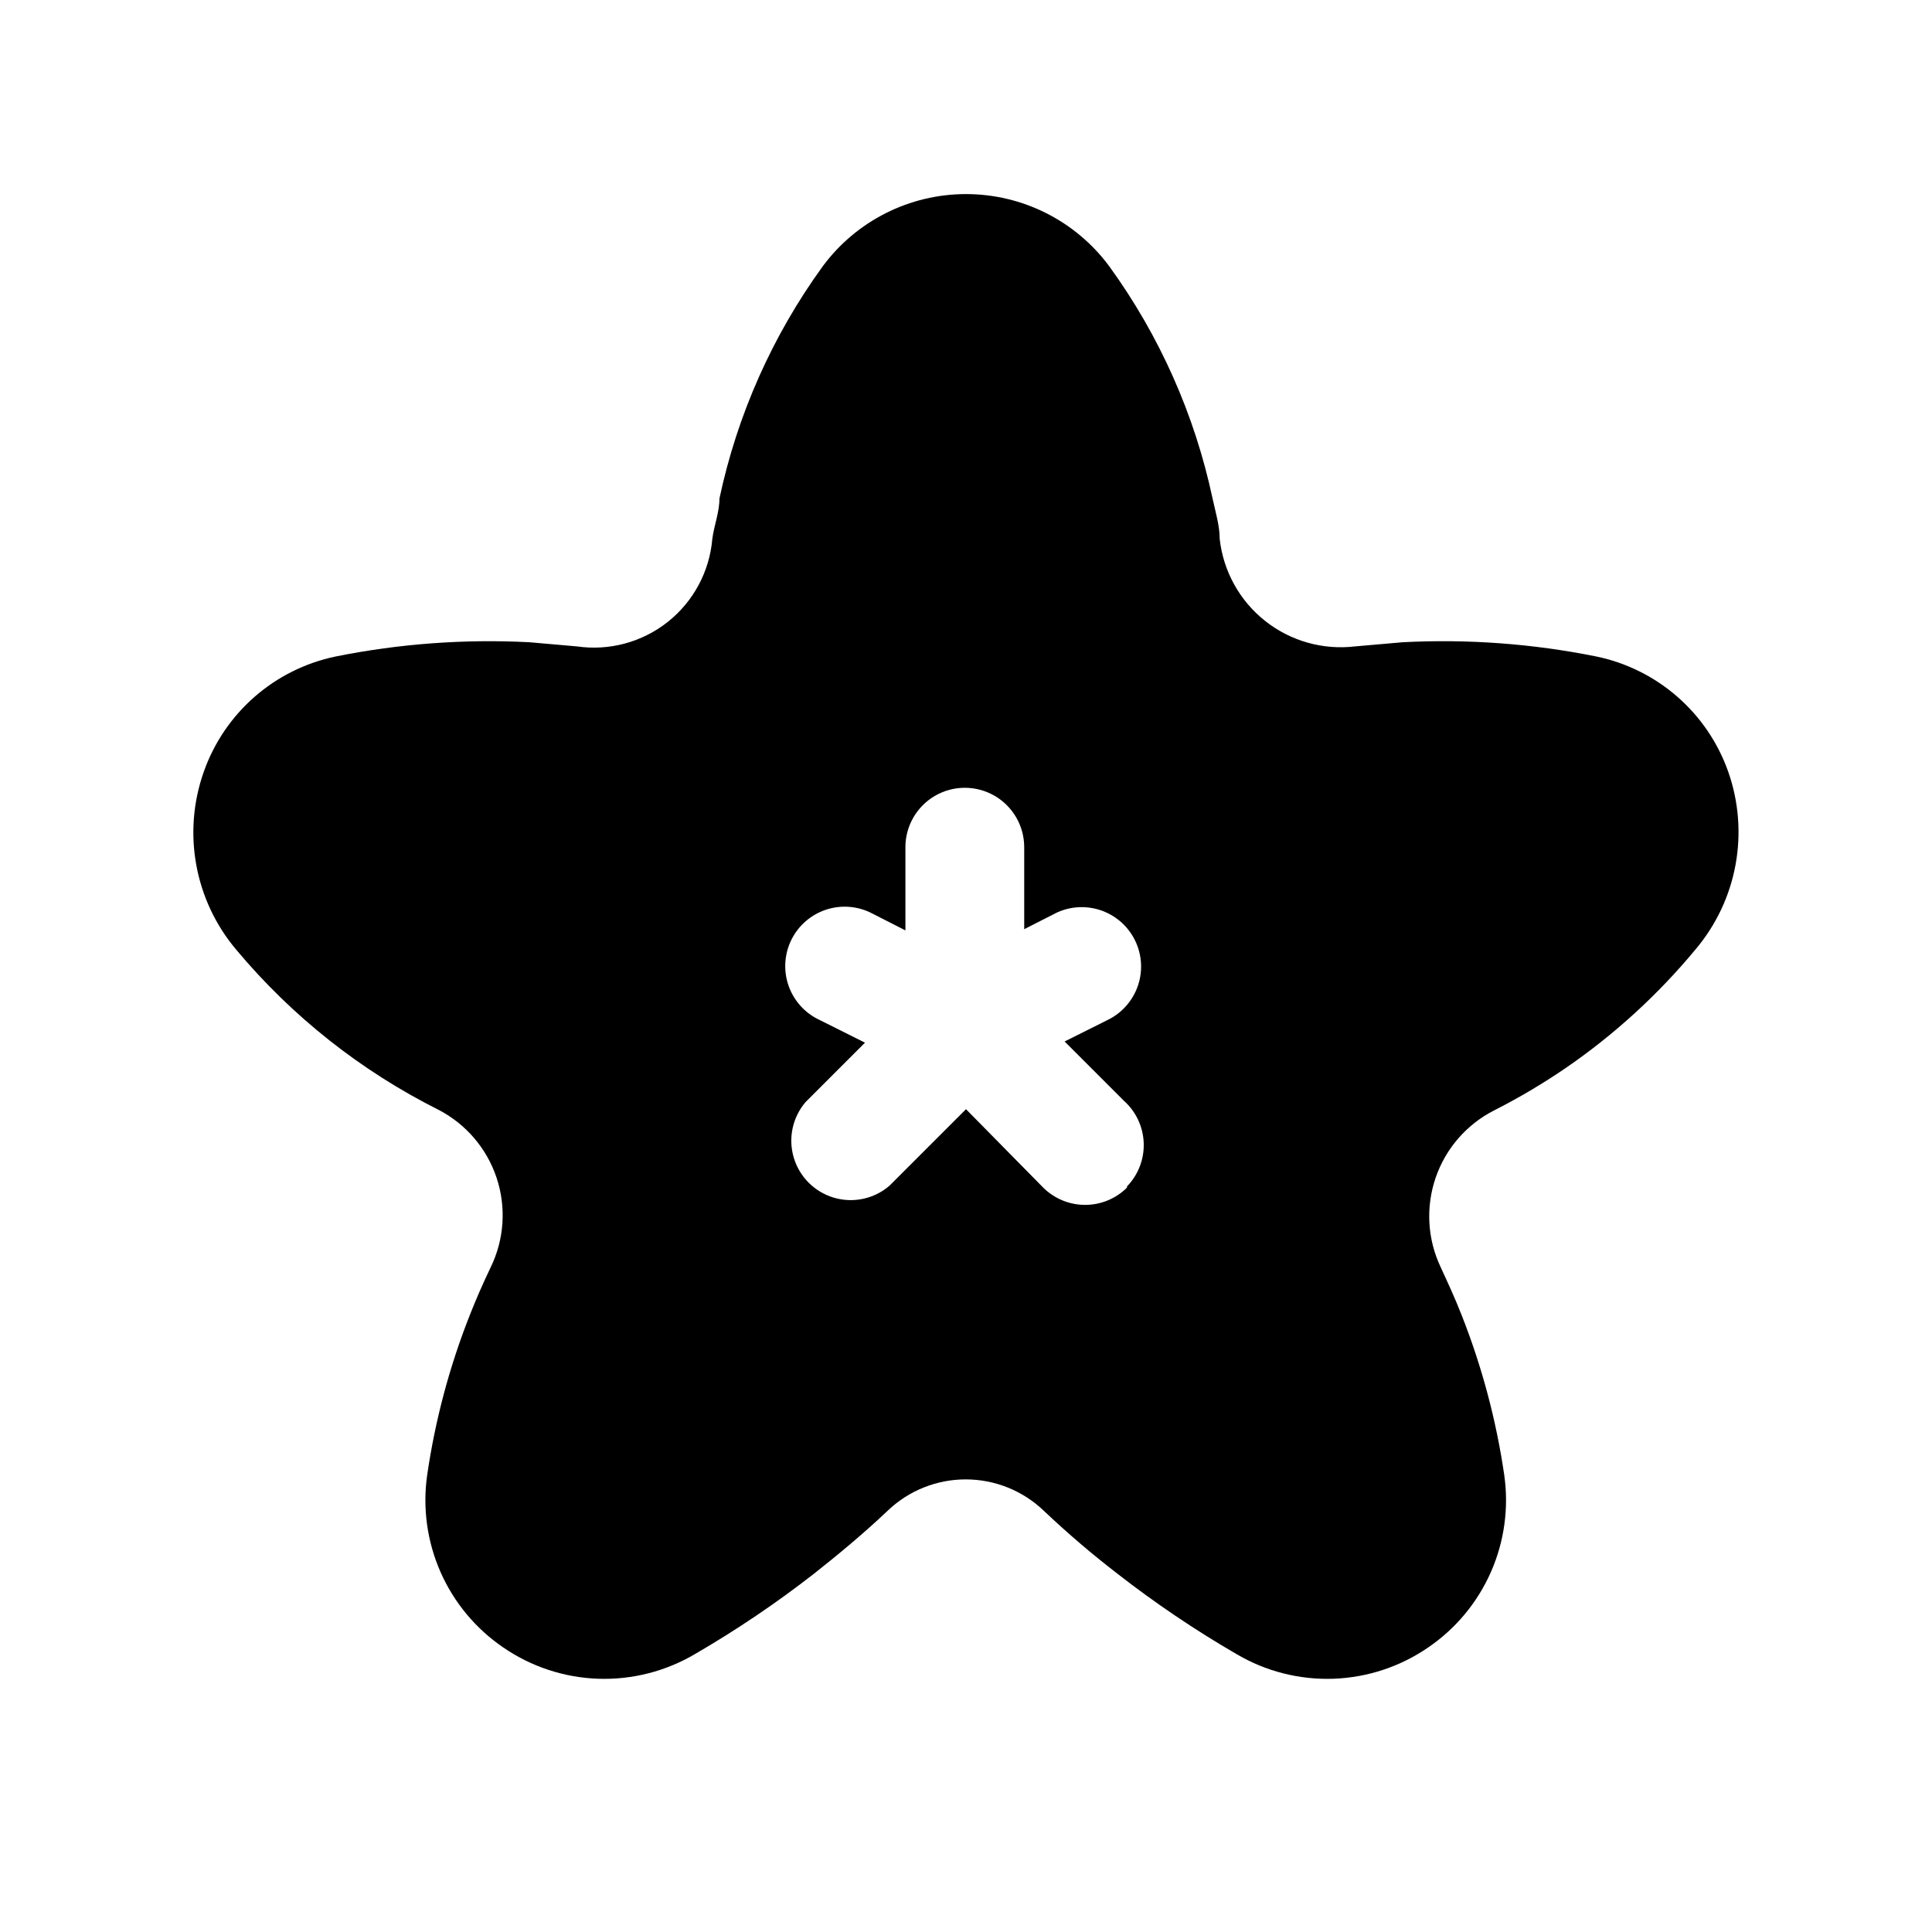
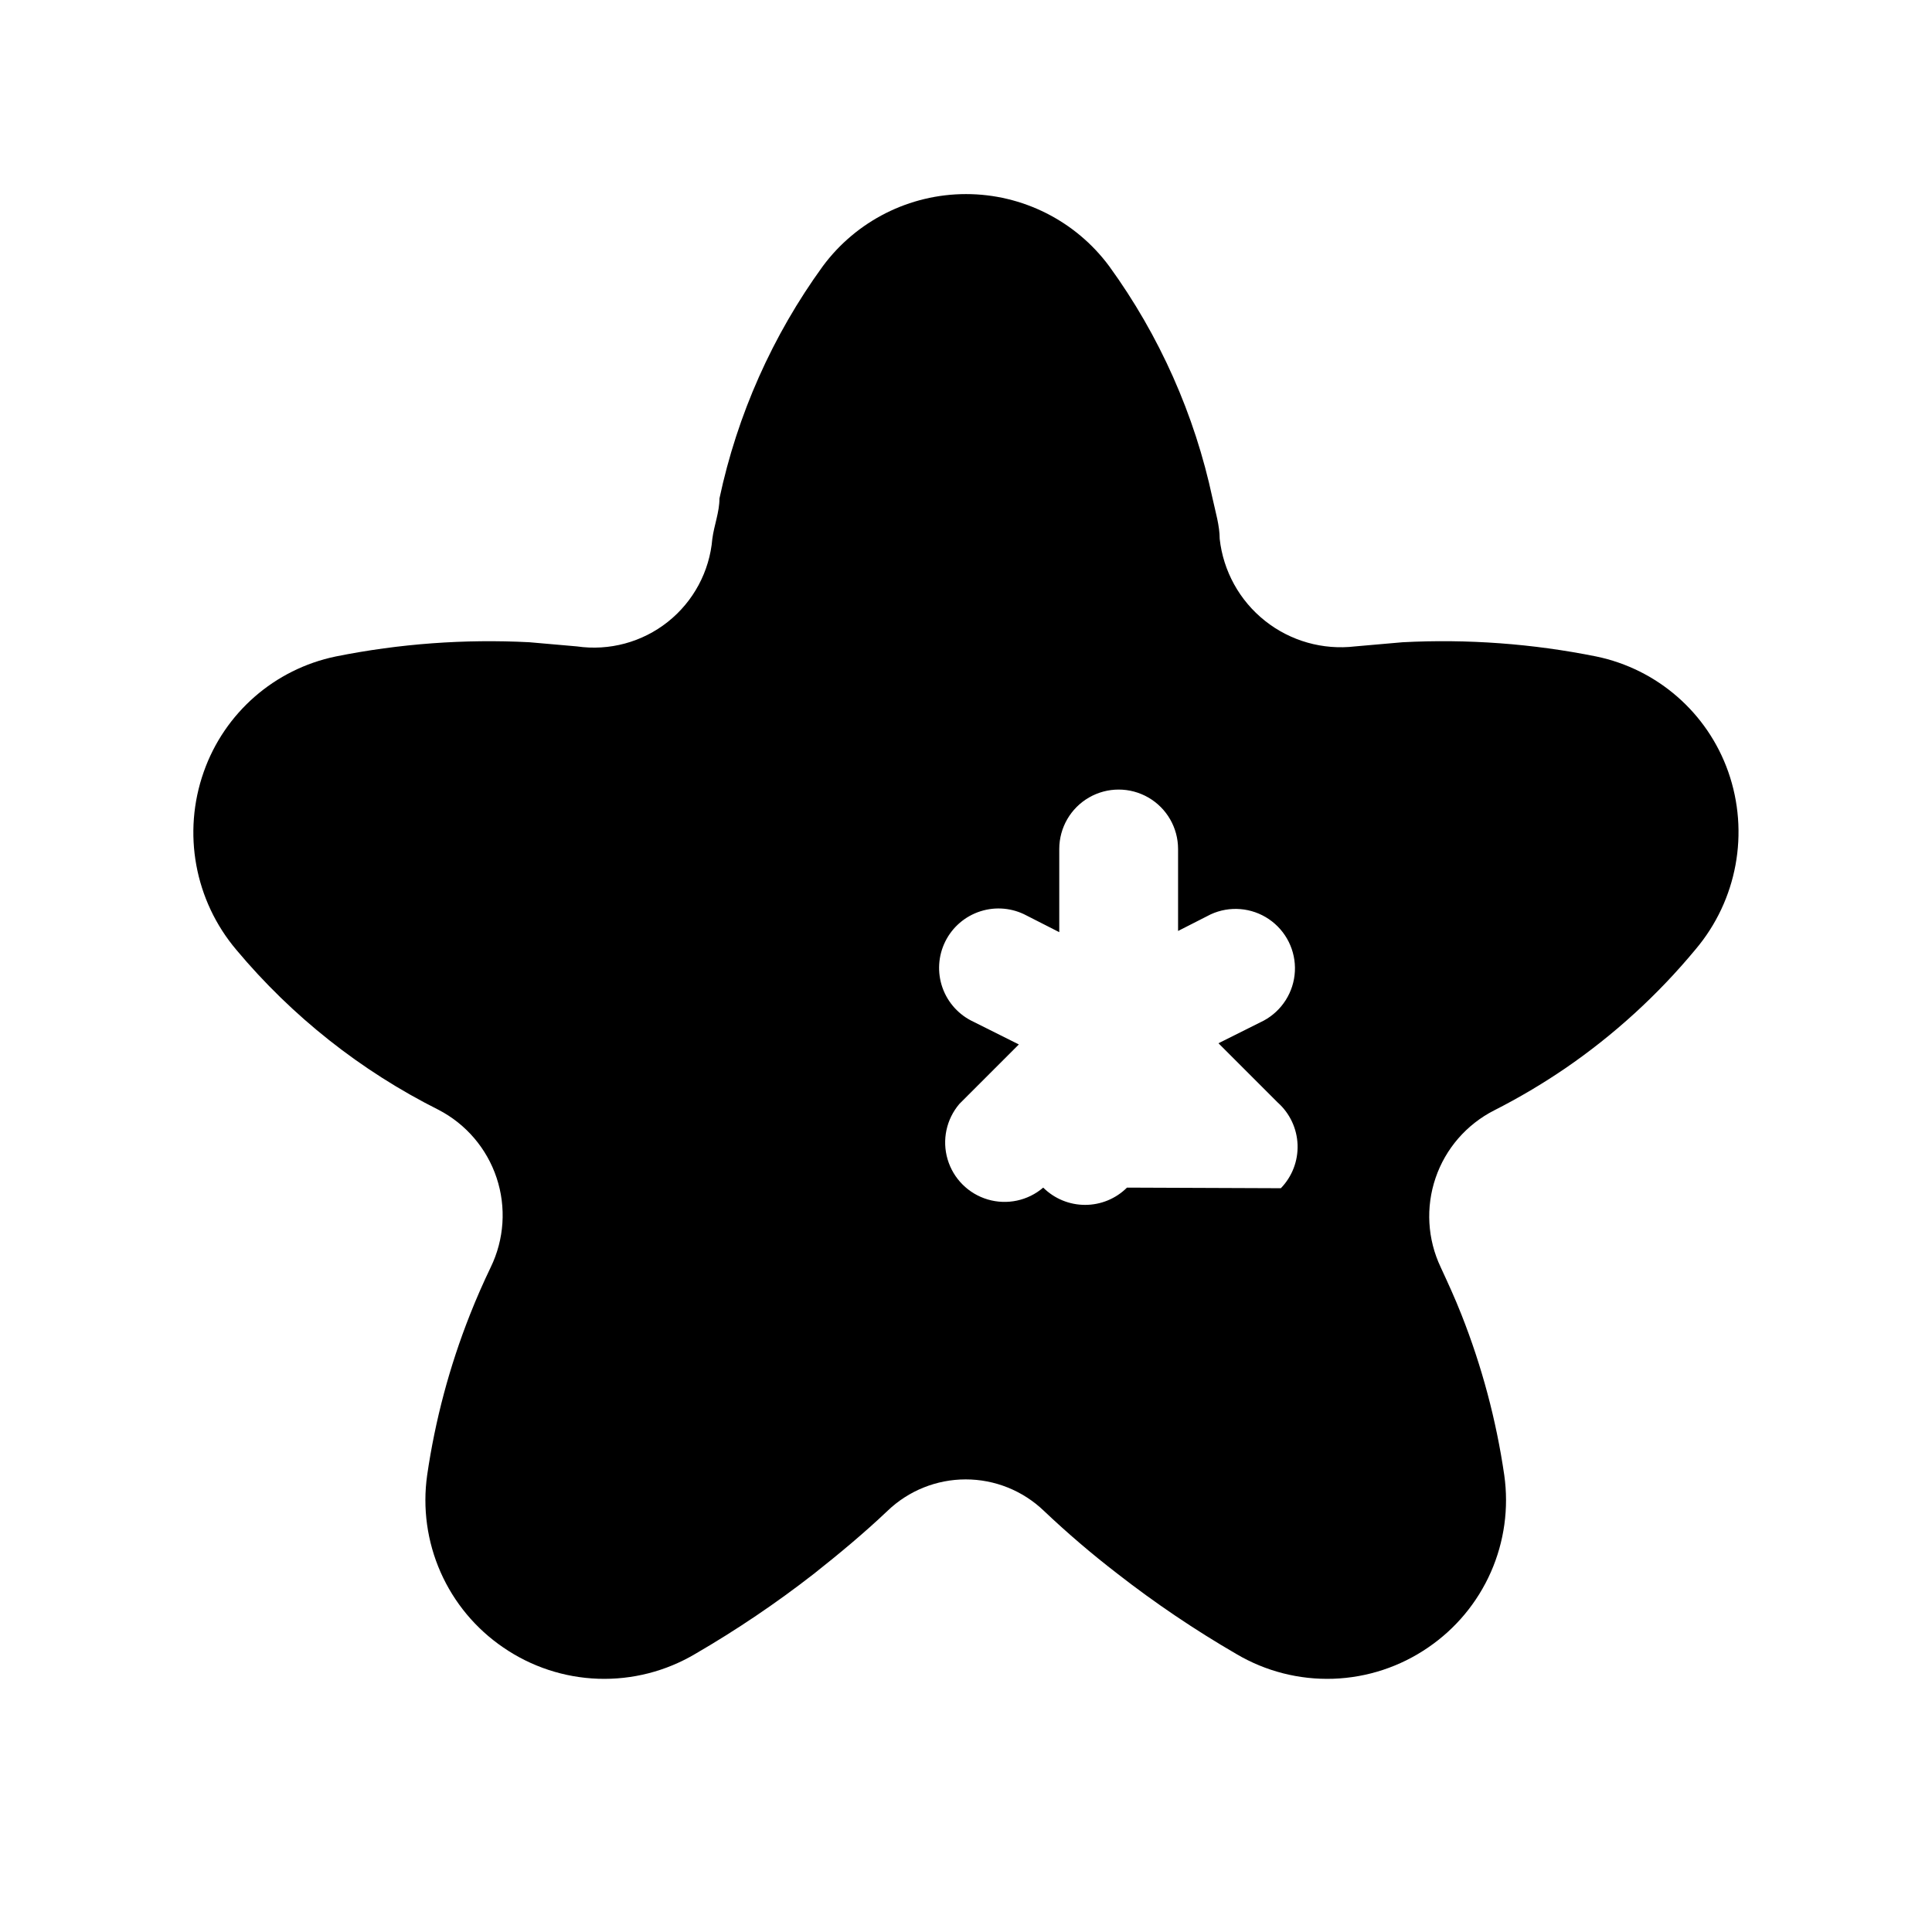
<svg xmlns="http://www.w3.org/2000/svg" fill="#000000" width="800px" height="800px" version="1.1" viewBox="144 144 512 512">
-   <path d="m602 348.52c-5.5-15.598-18.758-27.184-34.953-30.543-16.883-3.402-34.125-4.672-51.324-3.777l-12.594 1.102h-0.004c-8.543 1.016-17.145-1.422-23.883-6.773-6.742-5.348-11.066-13.172-12.012-21.727 0-3.465-1.102-7.086-1.891-10.707v0.004c-4.727-22.211-14.059-43.184-27.395-61.559-8.91-12.02-22.984-19.105-37.941-19.105-14.961 0-29.035 7.086-37.945 19.105-13.336 18.375-22.668 39.348-27.395 61.559 0 3.621-1.418 7.086-1.891 10.707v-0.004c-0.73 8.645-5 16.605-11.797 22-6.793 5.394-15.512 7.746-24.098 6.5l-12.594-1.102c-17.199-0.887-34.441 0.383-51.328 3.777-16.195 3.359-29.453 14.945-34.949 30.543-5.727 16.164-2.43 34.152 8.656 47.23 14.758 17.633 32.977 32.047 53.531 42.352 7.293 3.777 12.824 10.25 15.414 18.043 2.586 7.797 2.027 16.293-1.559 23.68-1.891 3.938-3.777 8.188-5.512 12.594v0.004c-5.414 13.68-9.219 27.945-11.336 42.508-1.238 8.73-0.008 17.637 3.555 25.707 3.562 8.07 9.312 14.98 16.598 19.949 7.43 5.113 16.164 7.992 25.176 8.301 9.012 0.305 17.922-1.973 25.68-6.566 10.965-6.363 21.488-13.465 31.488-21.258 6.769-5.352 13.383-10.863 19.523-16.688h-0.004c5.57-5.34 12.988-8.32 20.703-8.32 7.719 0 15.137 2.981 20.707 8.32 6.141 5.824 12.754 11.492 19.523 16.688h-0.004c10 7.793 20.523 14.895 31.488 21.258 7.758 4.594 16.668 6.871 25.68 6.566 9.012-0.309 17.746-3.188 25.176-8.301 7.285-4.969 13.035-11.879 16.598-19.949 3.562-8.07 4.793-16.977 3.555-25.707-2.121-14.562-5.926-28.828-11.336-42.508-1.73-4.41-3.621-8.5-5.512-12.594v-0.004c-3.516-7.41-4-15.898-1.355-23.66 2.644-7.762 8.215-14.184 15.527-17.902 6.531-3.316 12.84-7.051 18.891-11.18 12.898-8.848 24.504-19.445 34.48-31.488 11.027-13.047 14.324-30.957 8.66-47.074zm-159.33 110.21h-0.004c-2.949 2.934-6.938 4.578-11.098 4.578s-8.152-1.645-11.102-4.578l-20.465-20.781-20.309 20.309h-0.004c-4.051 3.473-9.586 4.652-14.703 3.141s-9.121-5.516-10.633-10.633c-1.516-5.117-0.332-10.652 3.137-14.707l15.742-15.742-11.965-5.984h0.004c-3.871-1.777-6.859-5.047-8.277-9.062-1.418-4.019-1.148-8.438 0.75-12.254 1.895-3.812 5.258-6.695 9.316-7.988 4.059-1.297 8.469-0.891 12.223 1.125l8.66 4.41v-22.043c0-5.625 3-10.824 7.871-13.637s10.871-2.812 15.742 0c4.871 2.812 7.871 8.012 7.871 13.637v21.727l8.66-4.41c5.008-2.301 10.852-1.812 15.41 1.277 4.559 3.094 7.172 8.344 6.887 13.848-0.289 5.5-3.43 10.453-8.285 13.059l-11.965 5.984 15.742 15.742h0.004c3.184 2.859 5.066 6.891 5.215 11.168s-1.449 8.43-4.43 11.504z" />
+   <path d="m602 348.52c-5.5-15.598-18.758-27.184-34.953-30.543-16.883-3.402-34.125-4.672-51.324-3.777l-12.594 1.102h-0.004c-8.543 1.016-17.145-1.422-23.883-6.773-6.742-5.348-11.066-13.172-12.012-21.727 0-3.465-1.102-7.086-1.891-10.707v0.004c-4.727-22.211-14.059-43.184-27.395-61.559-8.91-12.02-22.984-19.105-37.941-19.105-14.961 0-29.035 7.086-37.945 19.105-13.336 18.375-22.668 39.348-27.395 61.559 0 3.621-1.418 7.086-1.891 10.707v-0.004c-0.73 8.645-5 16.605-11.797 22-6.793 5.394-15.512 7.746-24.098 6.5l-12.594-1.102c-17.199-0.887-34.441 0.383-51.328 3.777-16.195 3.359-29.453 14.945-34.949 30.543-5.727 16.164-2.43 34.152 8.656 47.23 14.758 17.633 32.977 32.047 53.531 42.352 7.293 3.777 12.824 10.25 15.414 18.043 2.586 7.797 2.027 16.293-1.559 23.68-1.891 3.938-3.777 8.188-5.512 12.594v0.004c-5.414 13.68-9.219 27.945-11.336 42.508-1.238 8.73-0.008 17.637 3.555 25.707 3.562 8.07 9.312 14.98 16.598 19.949 7.43 5.113 16.164 7.992 25.176 8.301 9.012 0.305 17.922-1.973 25.68-6.566 10.965-6.363 21.488-13.465 31.488-21.258 6.769-5.352 13.383-10.863 19.523-16.688h-0.004c5.57-5.34 12.988-8.32 20.703-8.32 7.719 0 15.137 2.981 20.707 8.32 6.141 5.824 12.754 11.492 19.523 16.688h-0.004c10 7.793 20.523 14.895 31.488 21.258 7.758 4.594 16.668 6.871 25.68 6.566 9.012-0.309 17.746-3.188 25.176-8.301 7.285-4.969 13.035-11.879 16.598-19.949 3.562-8.07 4.793-16.977 3.555-25.707-2.121-14.562-5.926-28.828-11.336-42.508-1.73-4.41-3.621-8.5-5.512-12.594v-0.004c-3.516-7.41-4-15.898-1.355-23.66 2.644-7.762 8.215-14.184 15.527-17.902 6.531-3.316 12.84-7.051 18.891-11.18 12.898-8.848 24.504-19.445 34.48-31.488 11.027-13.047 14.324-30.957 8.66-47.074zm-159.33 110.21h-0.004c-2.949 2.934-6.938 4.578-11.098 4.578s-8.152-1.645-11.102-4.578h-0.004c-4.051 3.473-9.586 4.652-14.703 3.141s-9.121-5.516-10.633-10.633c-1.516-5.117-0.332-10.652 3.137-14.707l15.742-15.742-11.965-5.984h0.004c-3.871-1.777-6.859-5.047-8.277-9.062-1.418-4.019-1.148-8.438 0.75-12.254 1.895-3.812 5.258-6.695 9.316-7.988 4.059-1.297 8.469-0.891 12.223 1.125l8.66 4.41v-22.043c0-5.625 3-10.824 7.871-13.637s10.871-2.812 15.742 0c4.871 2.812 7.871 8.012 7.871 13.637v21.727l8.66-4.41c5.008-2.301 10.852-1.812 15.41 1.277 4.559 3.094 7.172 8.344 6.887 13.848-0.289 5.5-3.43 10.453-8.285 13.059l-11.965 5.984 15.742 15.742h0.004c3.184 2.859 5.066 6.891 5.215 11.168s-1.449 8.43-4.43 11.504z" />
</svg>